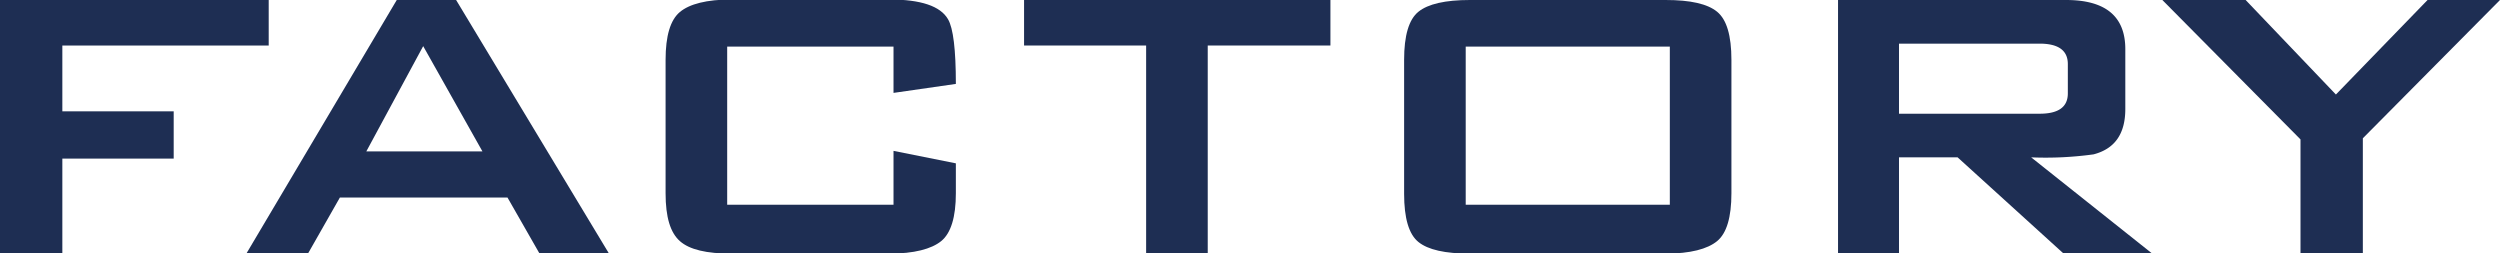
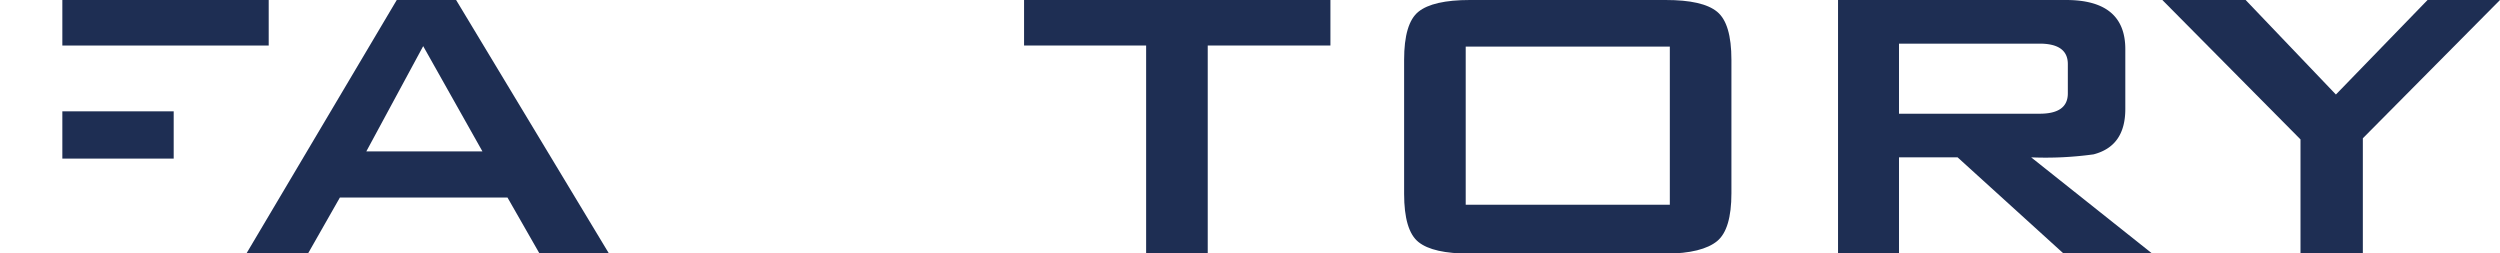
<svg xmlns="http://www.w3.org/2000/svg" viewBox="0 0 200.5 20.3">
  <defs>
    <style>.cls-1{fill:#1e2e53;}</style>
  </defs>
  <g id="レイヤー_2" data-name="レイヤー 2">
    <g id="レイヤー_1-2" data-name="レイヤー 1">
-       <path class="cls-1" d="M21.55,3.65H5V8.93h8.93v3.79H5V20.3H0V0H21.55Z" />
+       <path class="cls-1" d="M21.55,3.65H5V8.93h8.93v3.79H5V20.3V0H21.55Z" />
      <path class="cls-1" d="M48.82,20.3H43.25L40.7,15.84H27.26L24.72,20.3H19.78L31.82,0h4.76ZM38.69,12.14,33.94,3.7l-4.56,8.44Z" />
-       <path class="cls-1" d="M76.66,15.5c0,1.92-.4,3.21-1.18,3.84s-2.17,1-4.15,1H58.66c-2,0-3.36-.32-4.13-1s-1.15-1.92-1.15-3.84V4.8c0-1.92.38-3.2,1.15-3.84s2.14-1,4.13-1H71.33c2.53,0,4.09.53,4.7,1.58q.63,1.07.63,5.19l-5,.72V3.74H58.32V16.42H71.66V12.1l5,1Z" />
      <path class="cls-1" d="M106.7,3.65H96.86V20.3H91.92V3.65H82.13V0H106.7Z" />
      <path class="cls-1" d="M138.86,15.5c0,1.92-.38,3.21-1.15,3.84s-2.14,1-4.13,1H117.89c-2,0-3.36-.31-4.13-.93s-1.15-1.91-1.15-3.87V4.8c0-1.95.38-3.24,1.15-3.86S115.9,0,117.89,0h15.69c2,0,3.36.31,4.13.94s1.15,1.91,1.15,3.86Zm-4.94.92V3.74H117.55V16.42Z" />
      <path class="cls-1" d="M172.56,20.3h-7.1L157,12.62H152.3V20.3h-4.89V0H165.7c3.16,0,4.75,1.31,4.75,3.94v4.8c0,2-.85,3.2-2.55,3.64a28.17,28.17,0,0,1-5,.24ZM165.84,7.49V5.14c0-1.09-.75-1.64-2.26-1.64H152.3V9.12h11.28C165.09,9.12,165.84,8.58,165.84,7.49Z" />
      <path class="cls-1" d="M200.5,0l-11,11.09V20.3h-5V11.18L173.42,0h6.68l7.24,7.58L194.69,0Z" />
    </g>
  </g>
</svg>